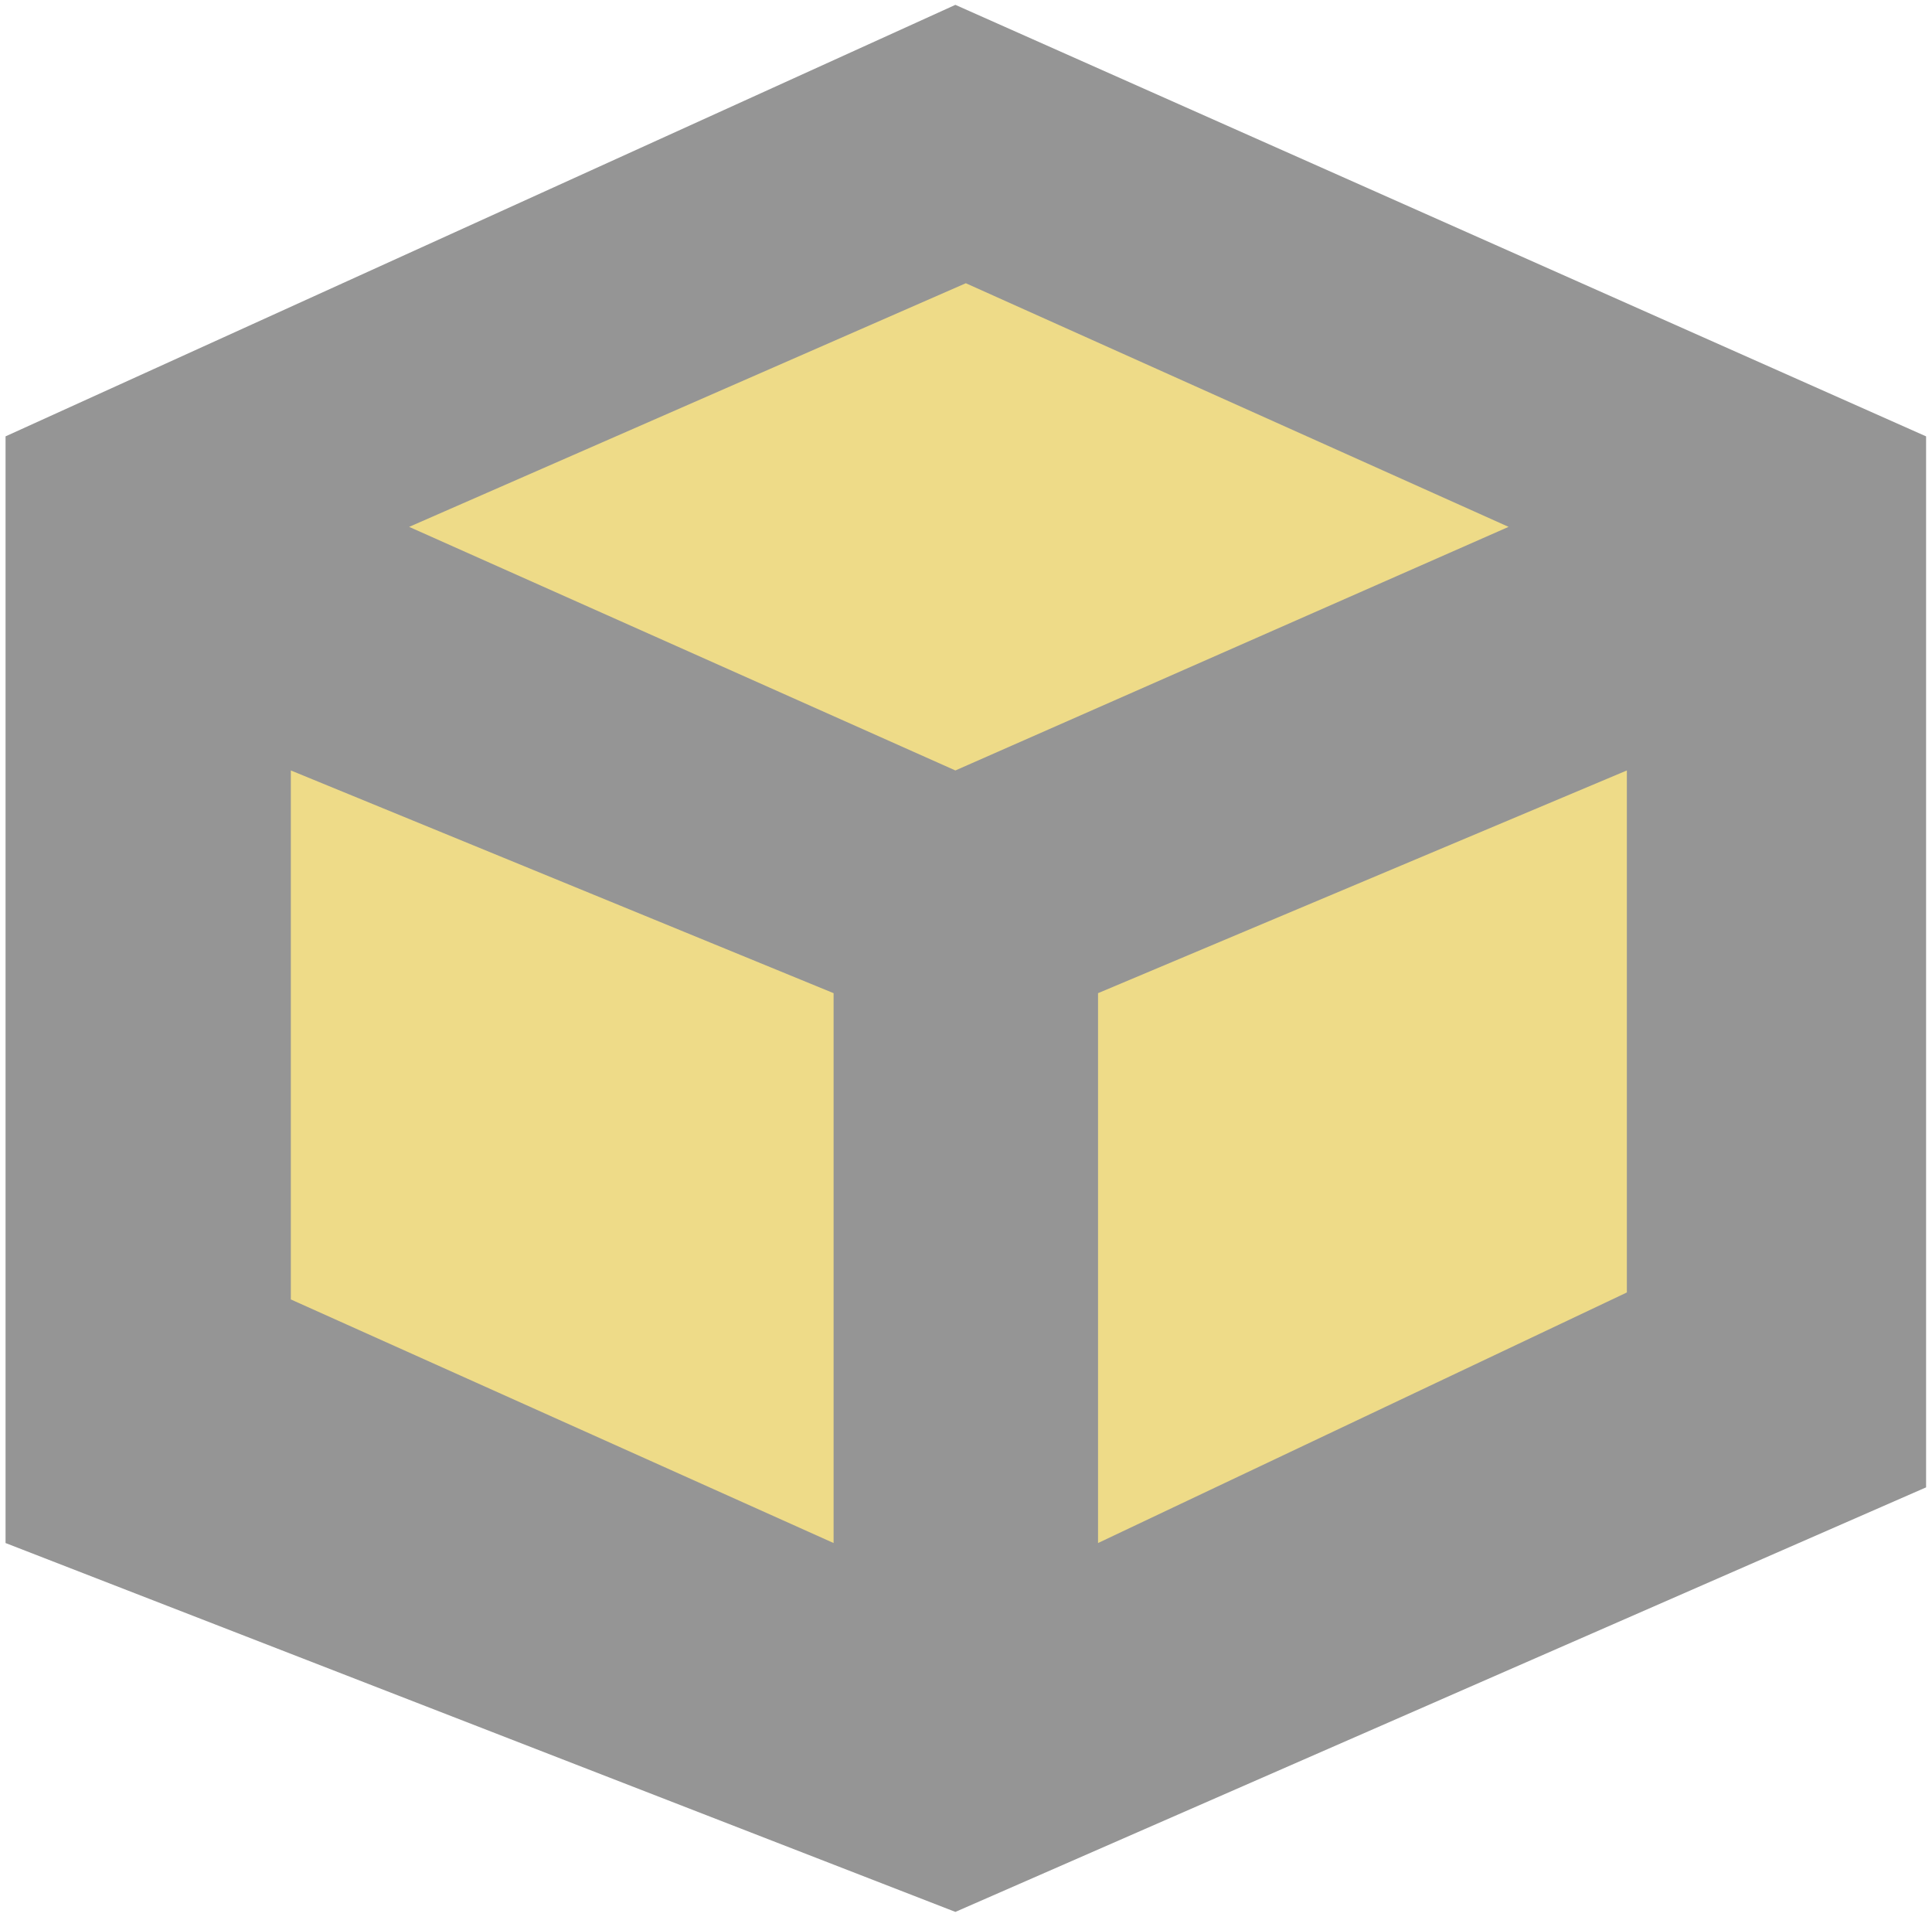
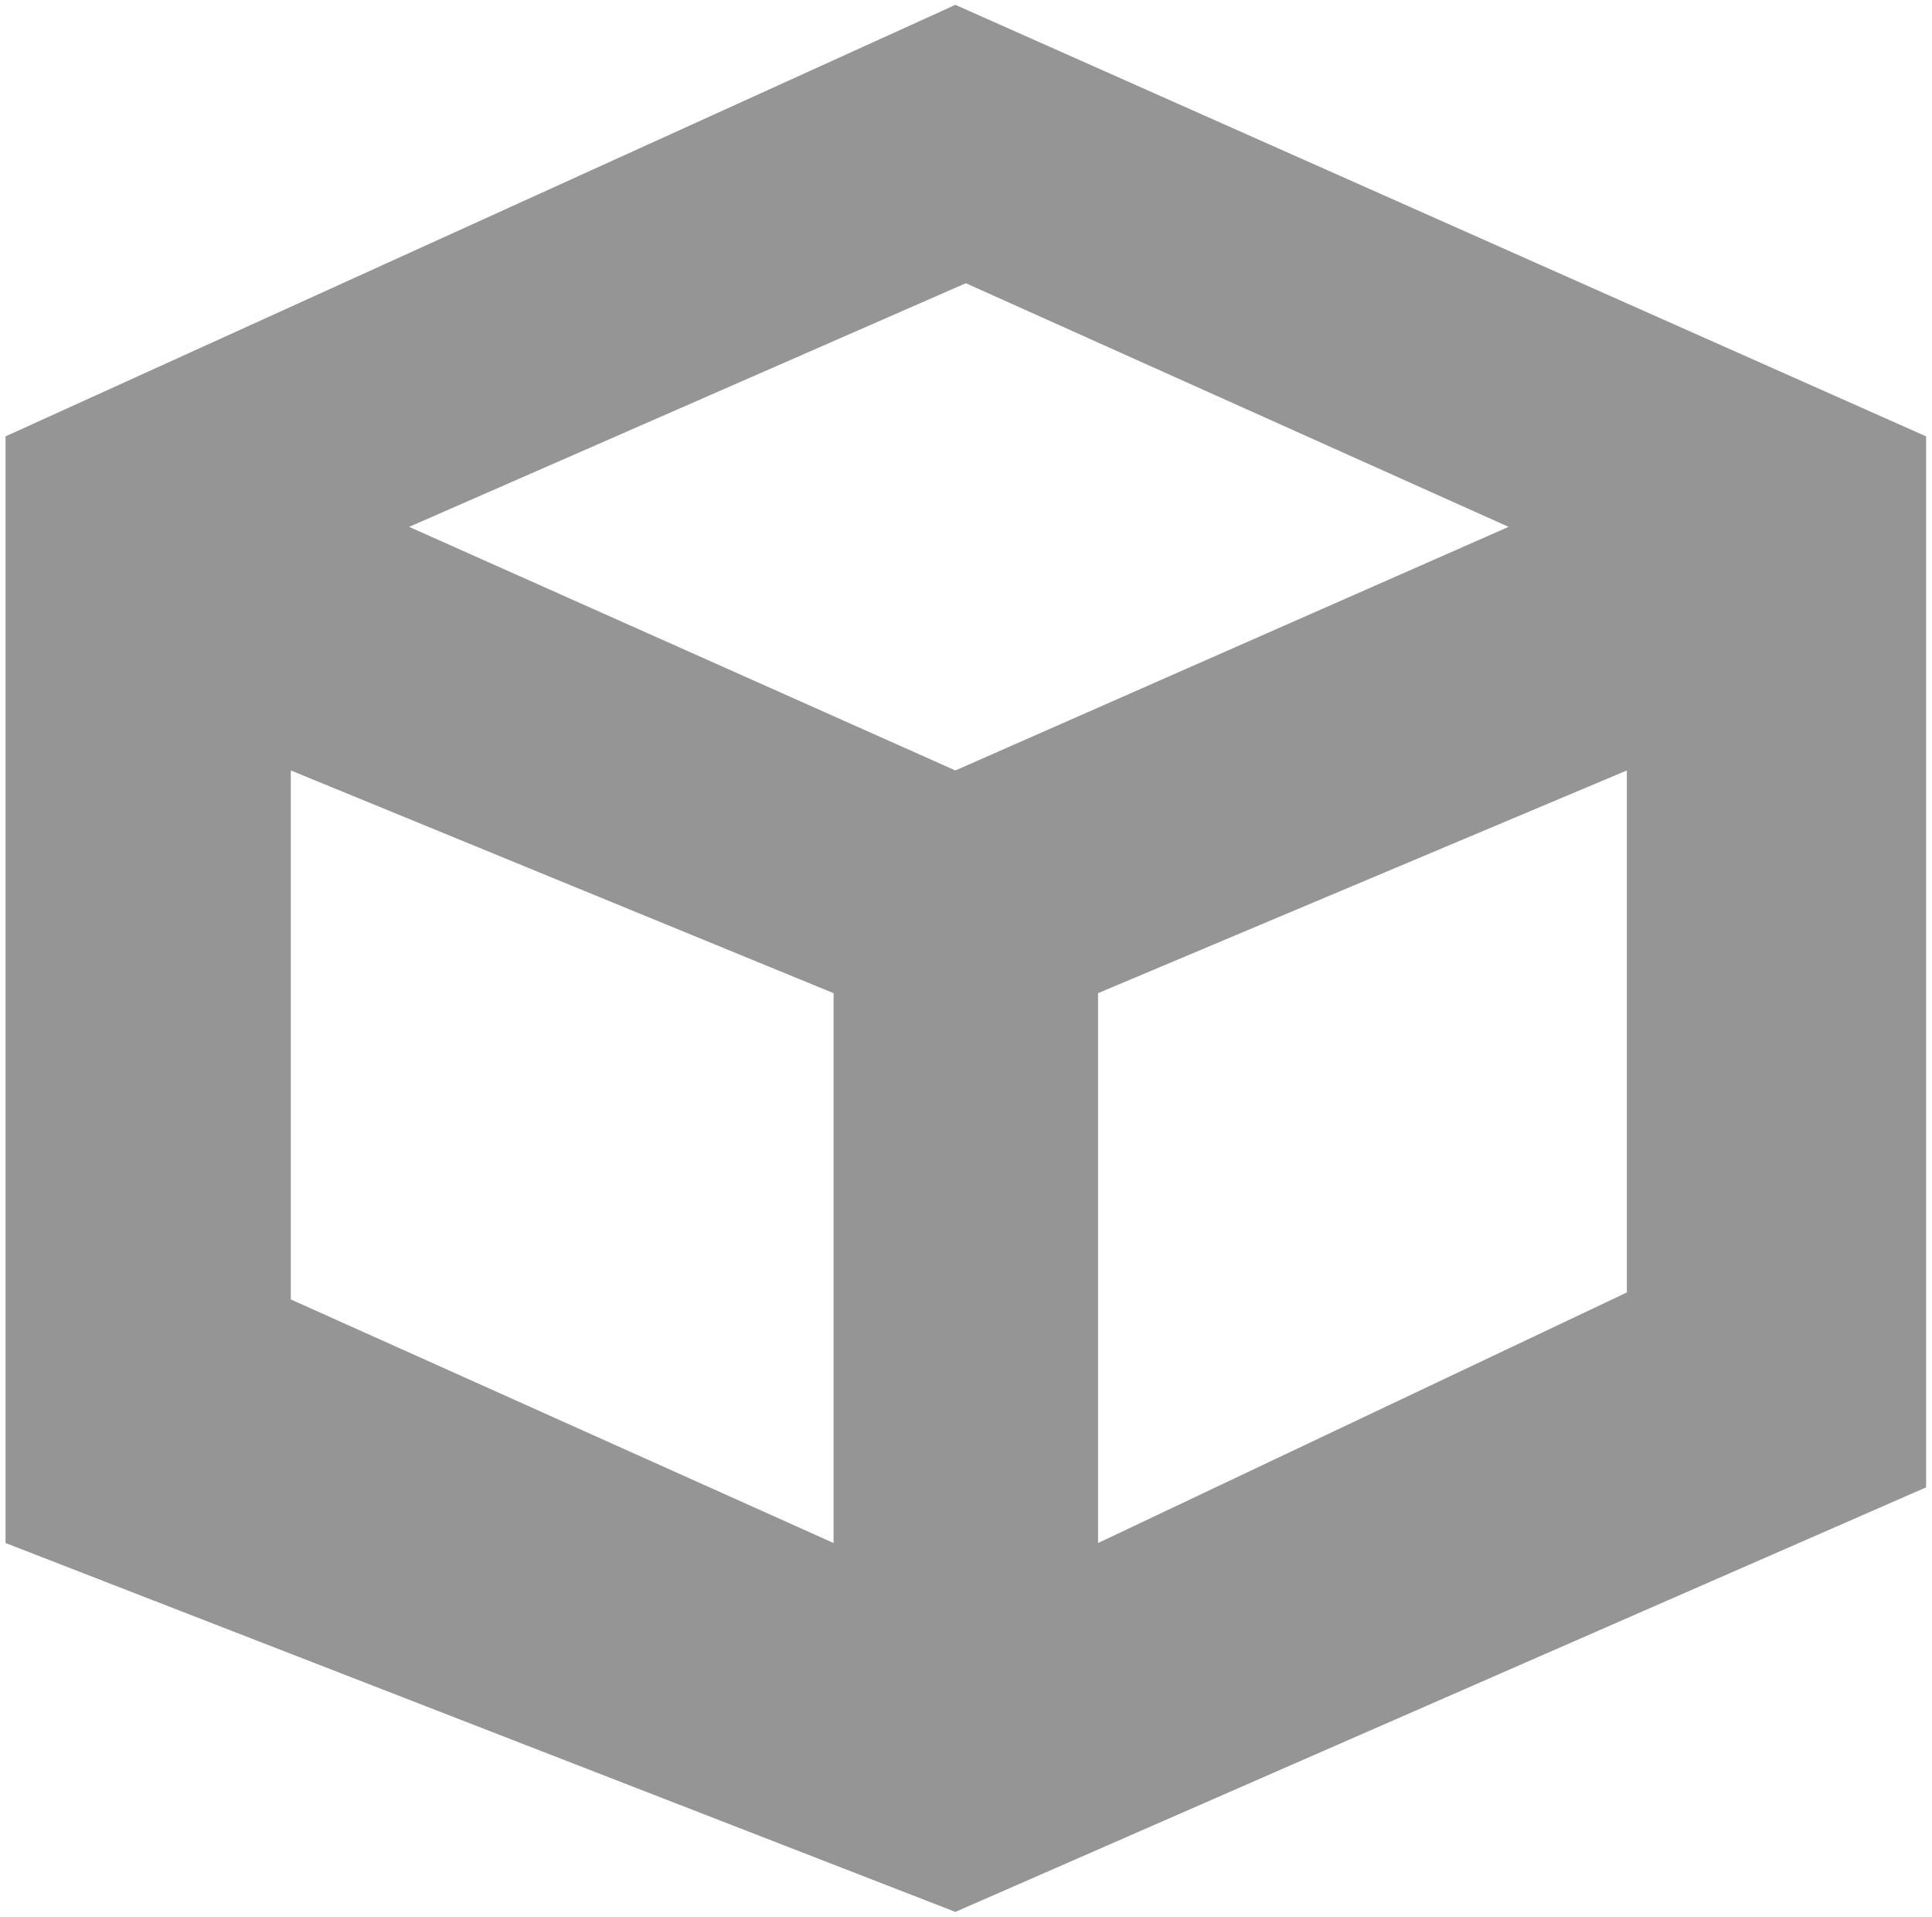
<svg xmlns="http://www.w3.org/2000/svg" width="2500" height="2480" viewBox="0 0 256 254" preserveAspectRatio="xMinYMin meet">
-   <path d="M33.01 75.359l93.955-42.673L222.99 75.36v103.937l-96.025 41.986-93.955-36.48V75.358" fill="#EEDB88" />
  <path d="M126.617.643L.735 57.818V204.45l125.882 48.875 128.648-56.251V57.818L126.617.643zm-16.14 203.807l-71.933-32.276v-70.09l71.932 29.51v72.856zM54.224 69.809L128 37.528l71.932 32.28-73.315 32.276L54.225 69.81zM215.608 171.25l-70.084 33.2v-72.857l70.084-29.509v69.166z" fill="#959595" />
</svg>